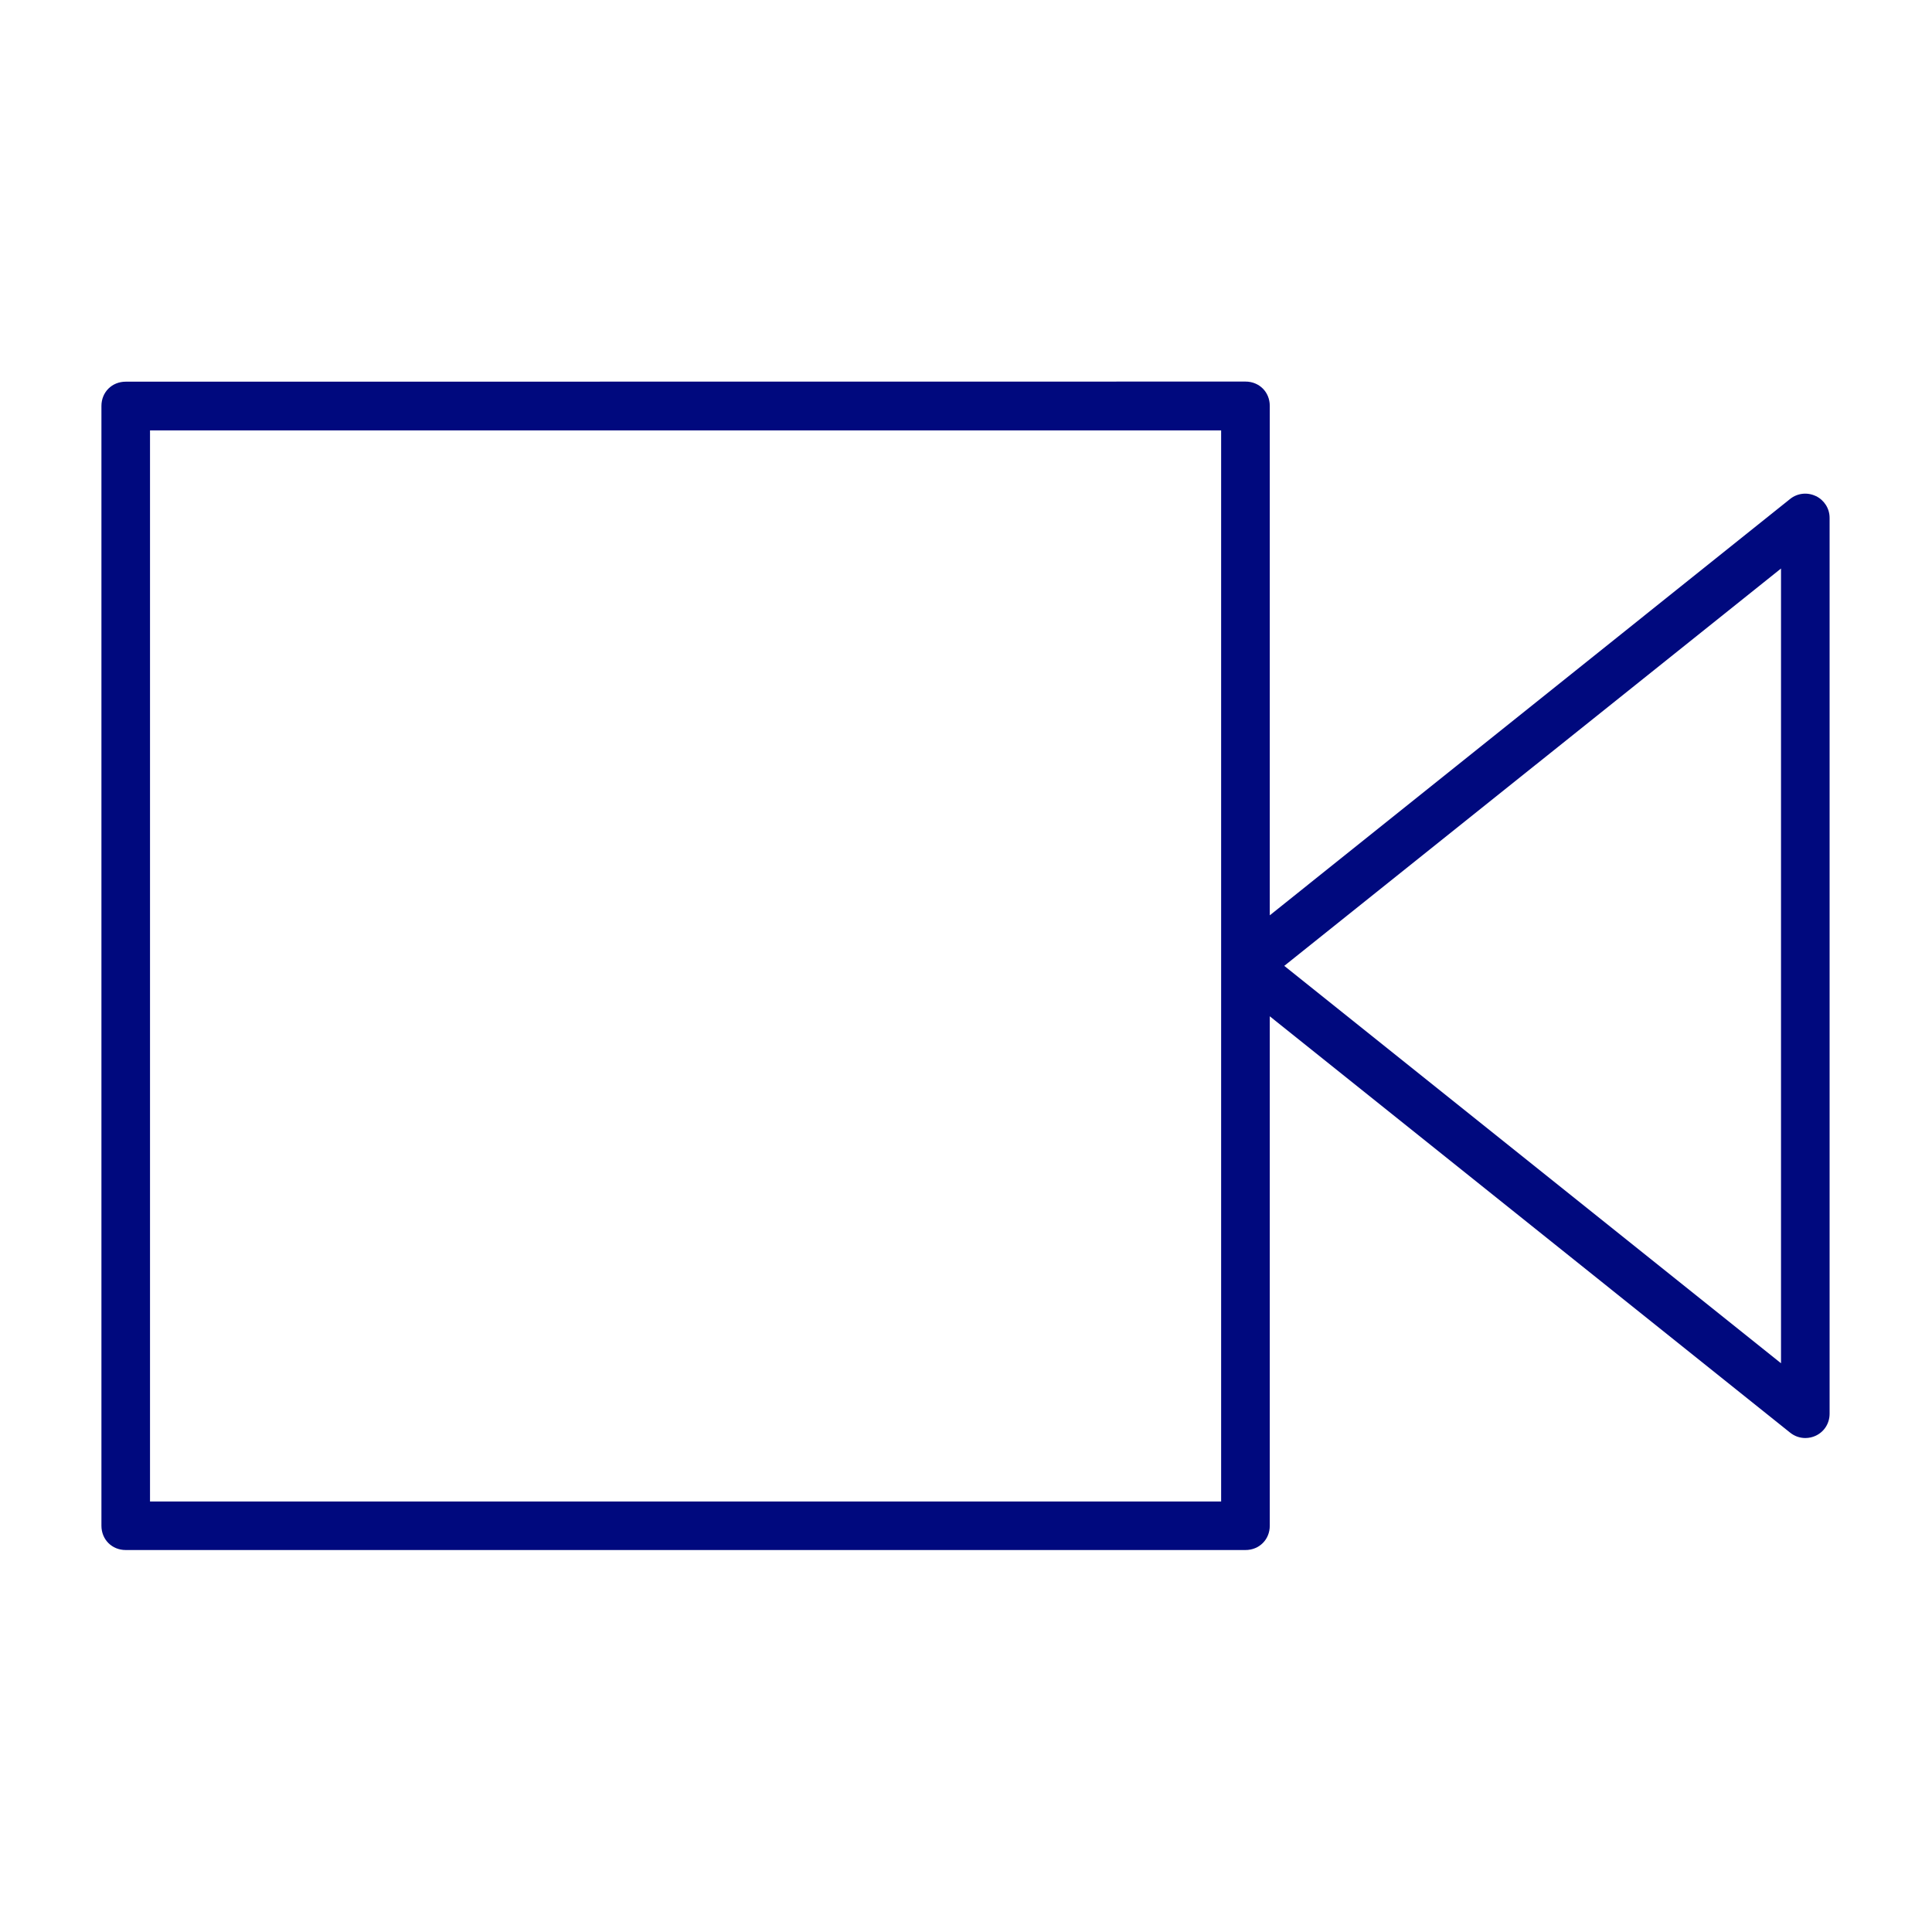
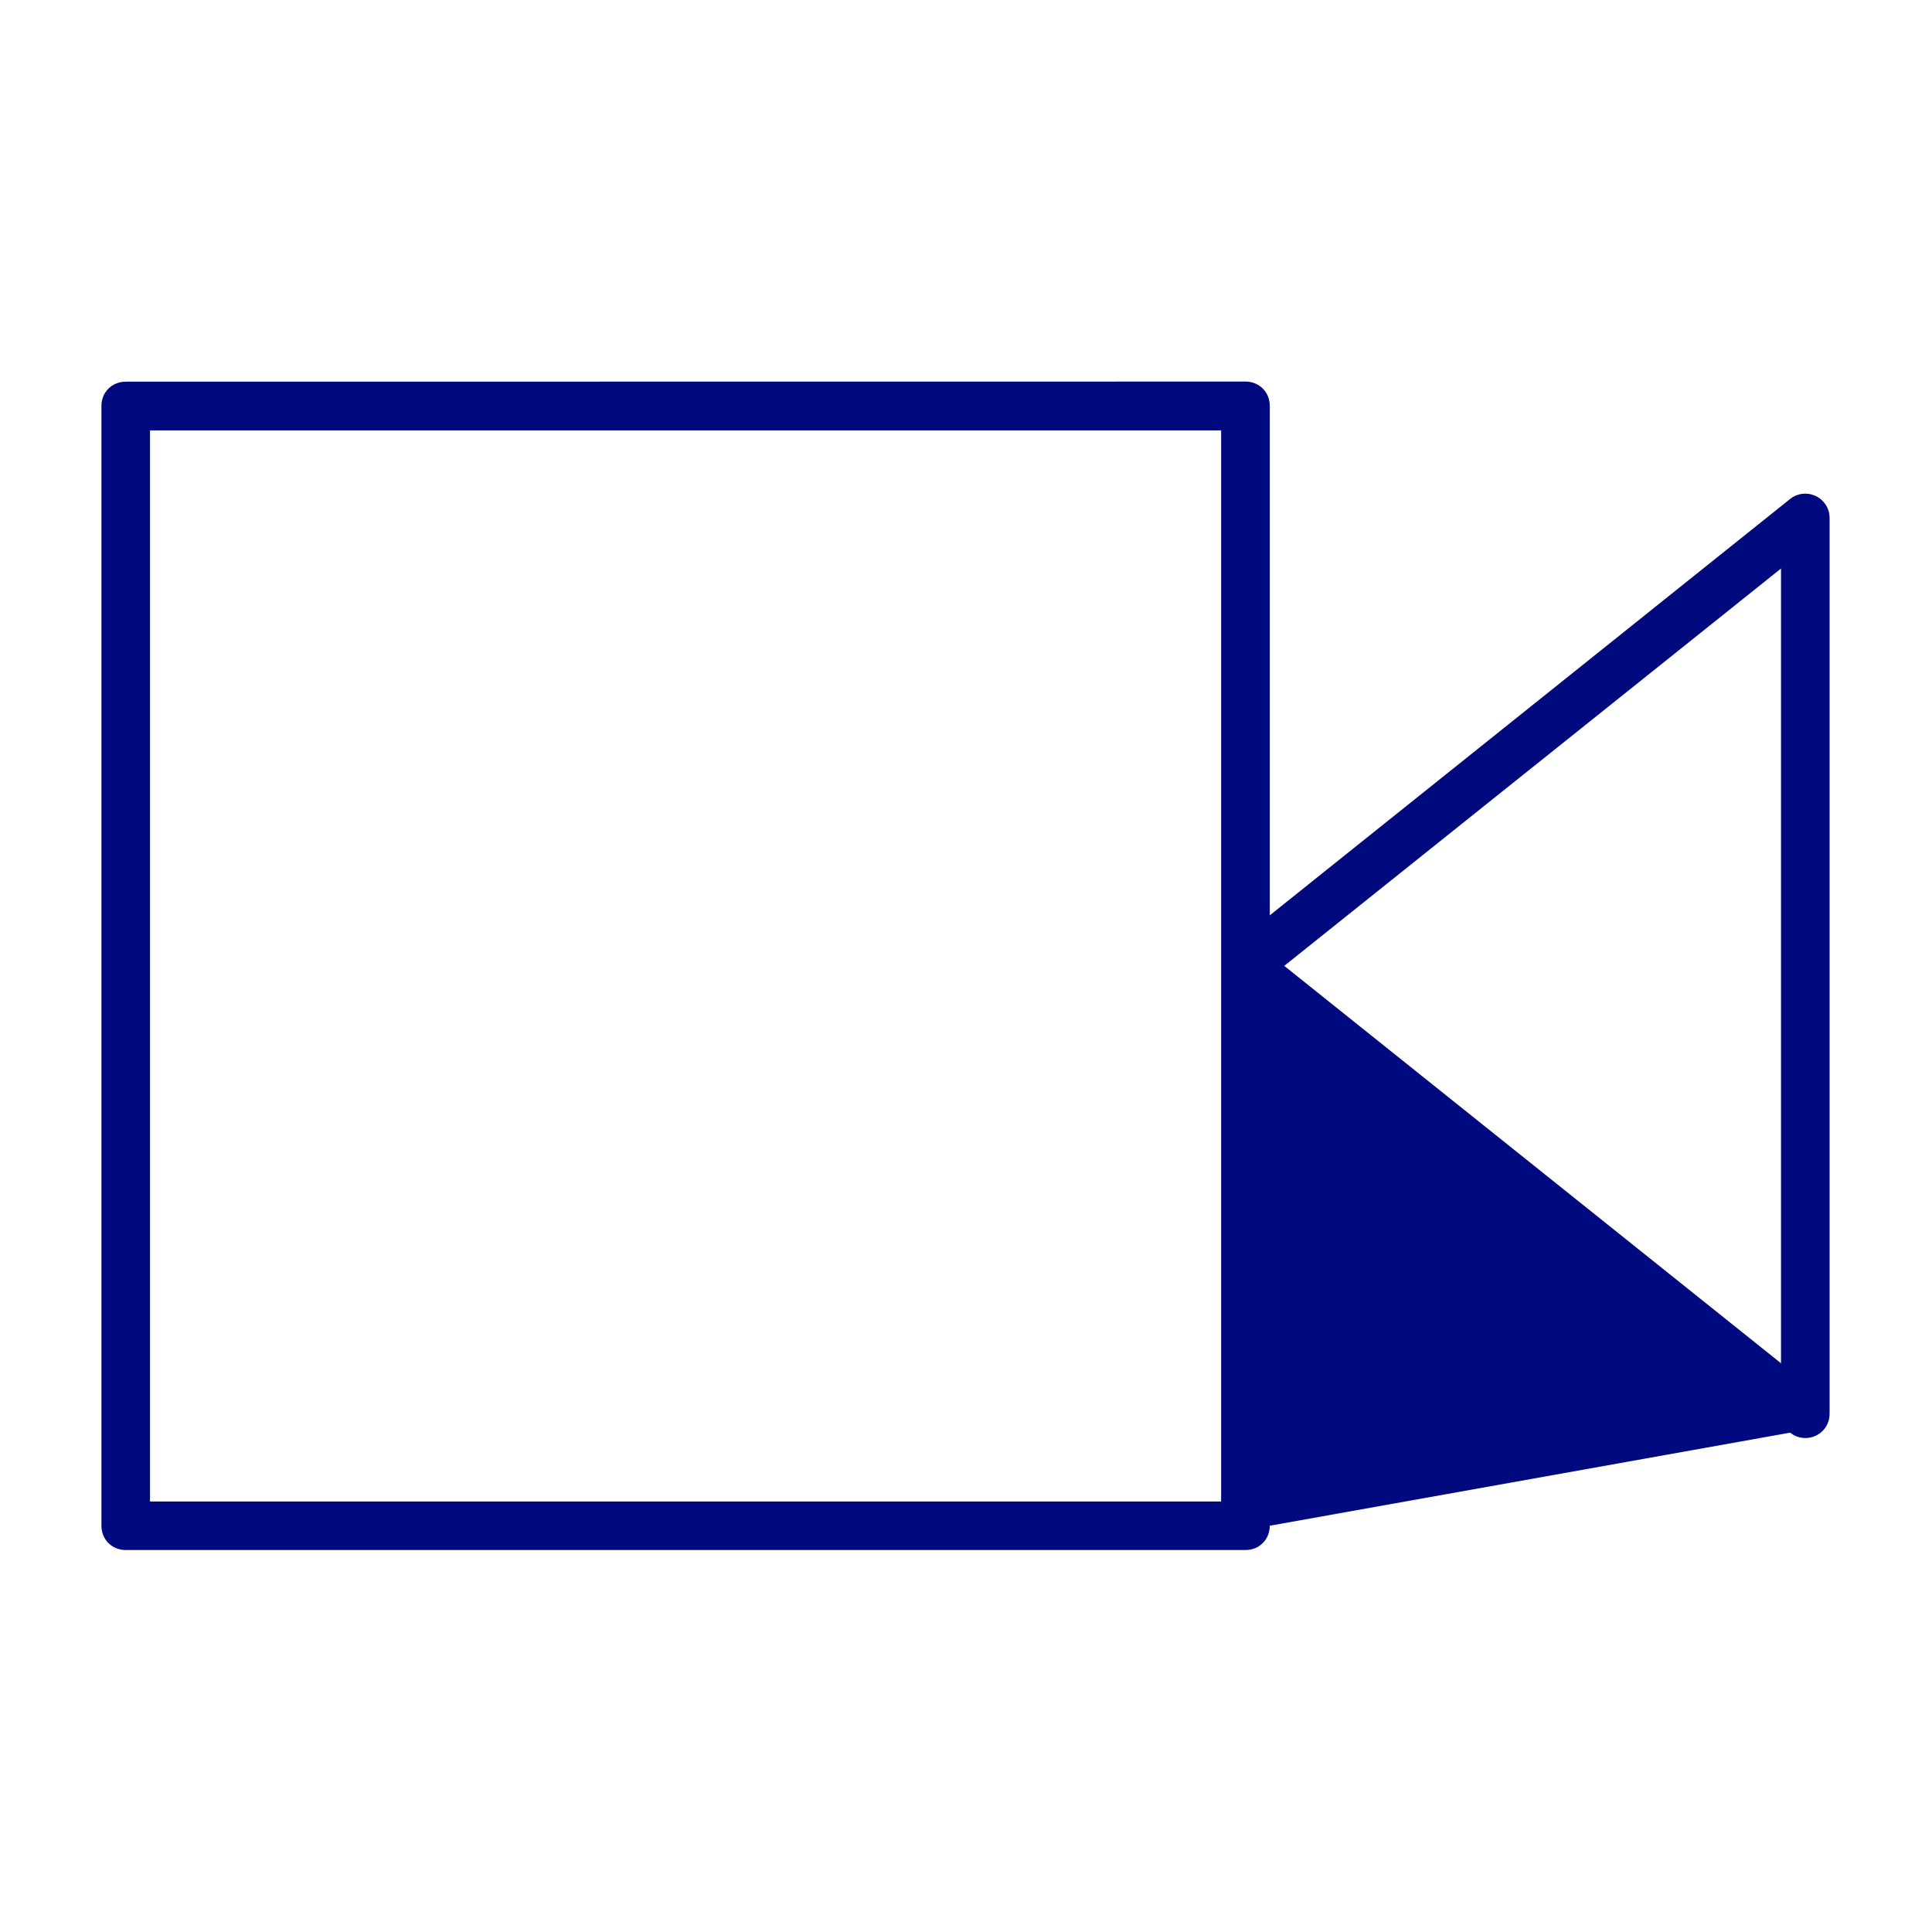
<svg xmlns="http://www.w3.org/2000/svg" width="800" height="800" viewBox="0 0 800 800" fill="none">
-   <path d="M52.059 158.046C46.357 158.046 42 162.38 42 168.105V631.773C42 637.475 46.334 641.832 52.059 641.832H515.727C521.428 641.832 525.786 637.498 525.786 631.773V420.821L741.257 593.231C743.111 594.714 745.29 595.456 747.538 595.456C749.045 595.456 750.528 595.131 751.849 594.506L751.895 594.459H751.942C755.441 592.791 757.597 589.314 757.597 585.397V214.435C757.597 210.587 755.418 207.134 751.942 205.419H751.895C748.372 203.727 744.27 204.191 741.257 206.601L525.786 379.011V168.059C525.786 162.357 521.452 158 515.727 158L52.059 158.046ZM62.117 178.21H505.645V621.738H62.117V189.798V178.21ZM737.479 235.409V564.492L531.788 399.939L718.66 250.474L737.479 235.409Z" fill="#00097E" />
+   <path d="M52.059 158.046C46.357 158.046 42 162.38 42 168.105V631.773C42 637.475 46.334 641.832 52.059 641.832H515.727C521.428 641.832 525.786 637.498 525.786 631.773L741.257 593.231C743.111 594.714 745.29 595.456 747.538 595.456C749.045 595.456 750.528 595.131 751.849 594.506L751.895 594.459H751.942C755.441 592.791 757.597 589.314 757.597 585.397V214.435C757.597 210.587 755.418 207.134 751.942 205.419H751.895C748.372 203.727 744.27 204.191 741.257 206.601L525.786 379.011V168.059C525.786 162.357 521.452 158 515.727 158L52.059 158.046ZM62.117 178.21H505.645V621.738H62.117V189.798V178.21ZM737.479 235.409V564.492L531.788 399.939L718.66 250.474L737.479 235.409Z" fill="#00097E" />
</svg>